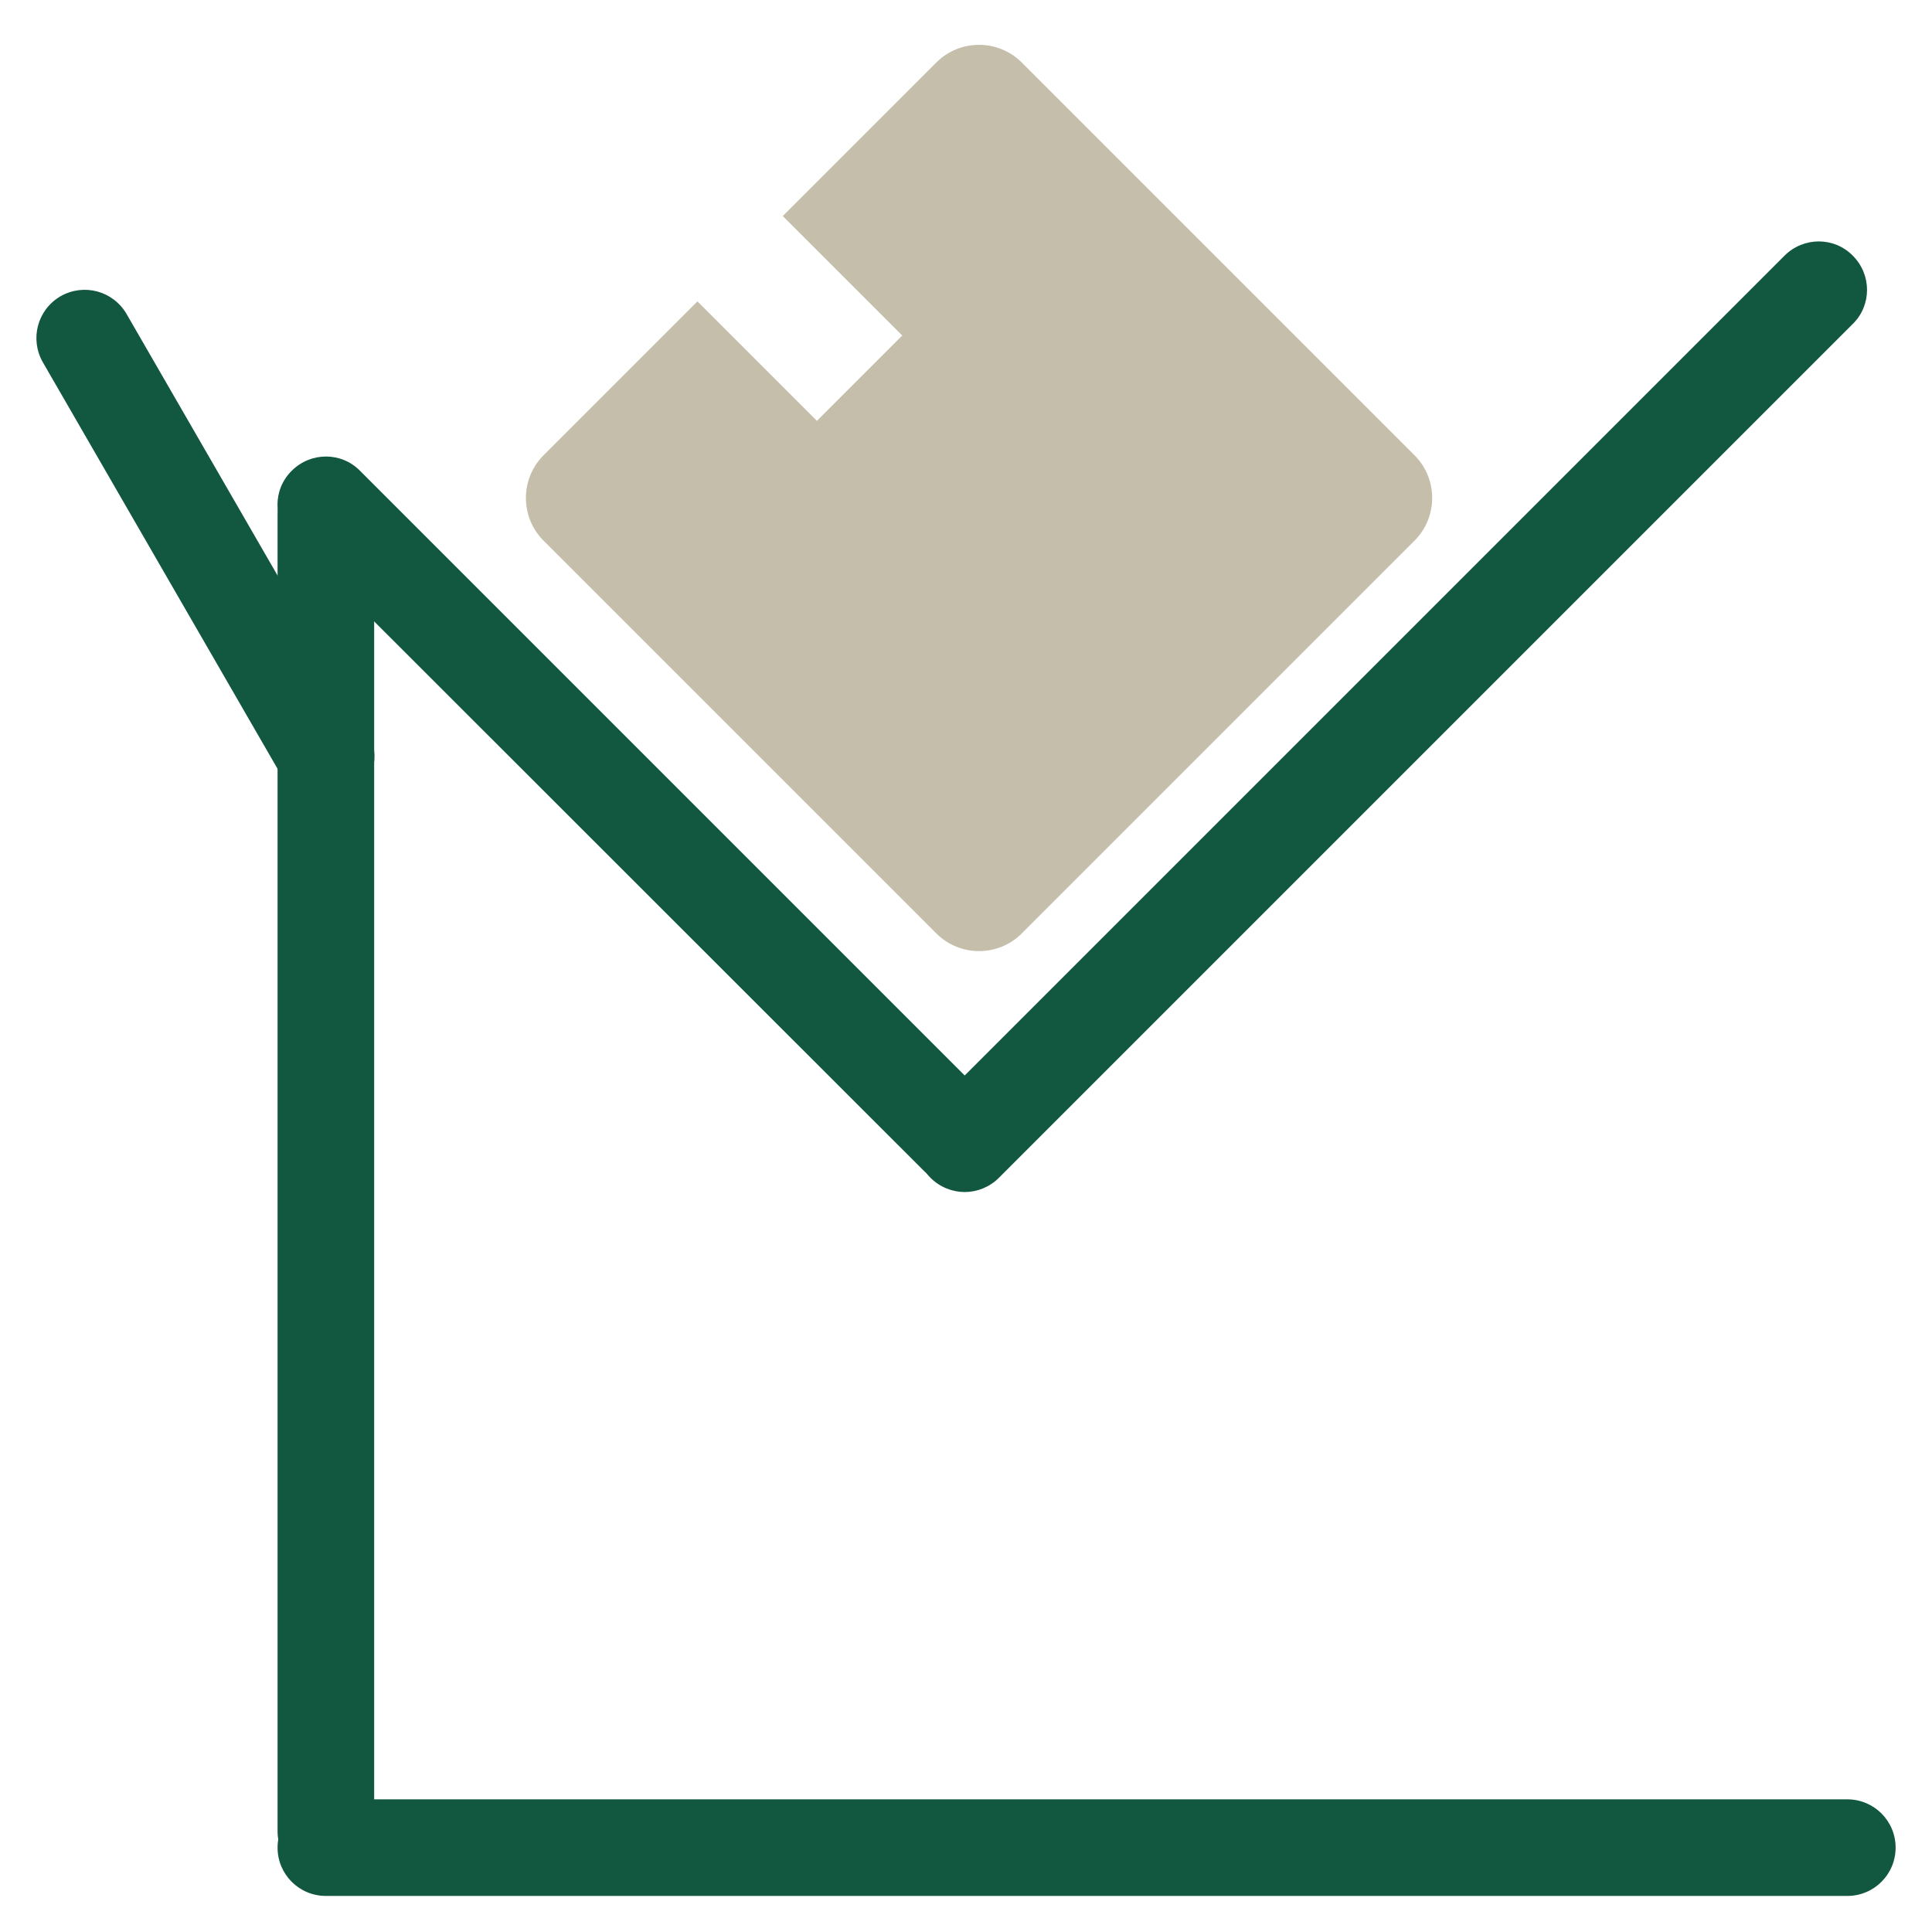
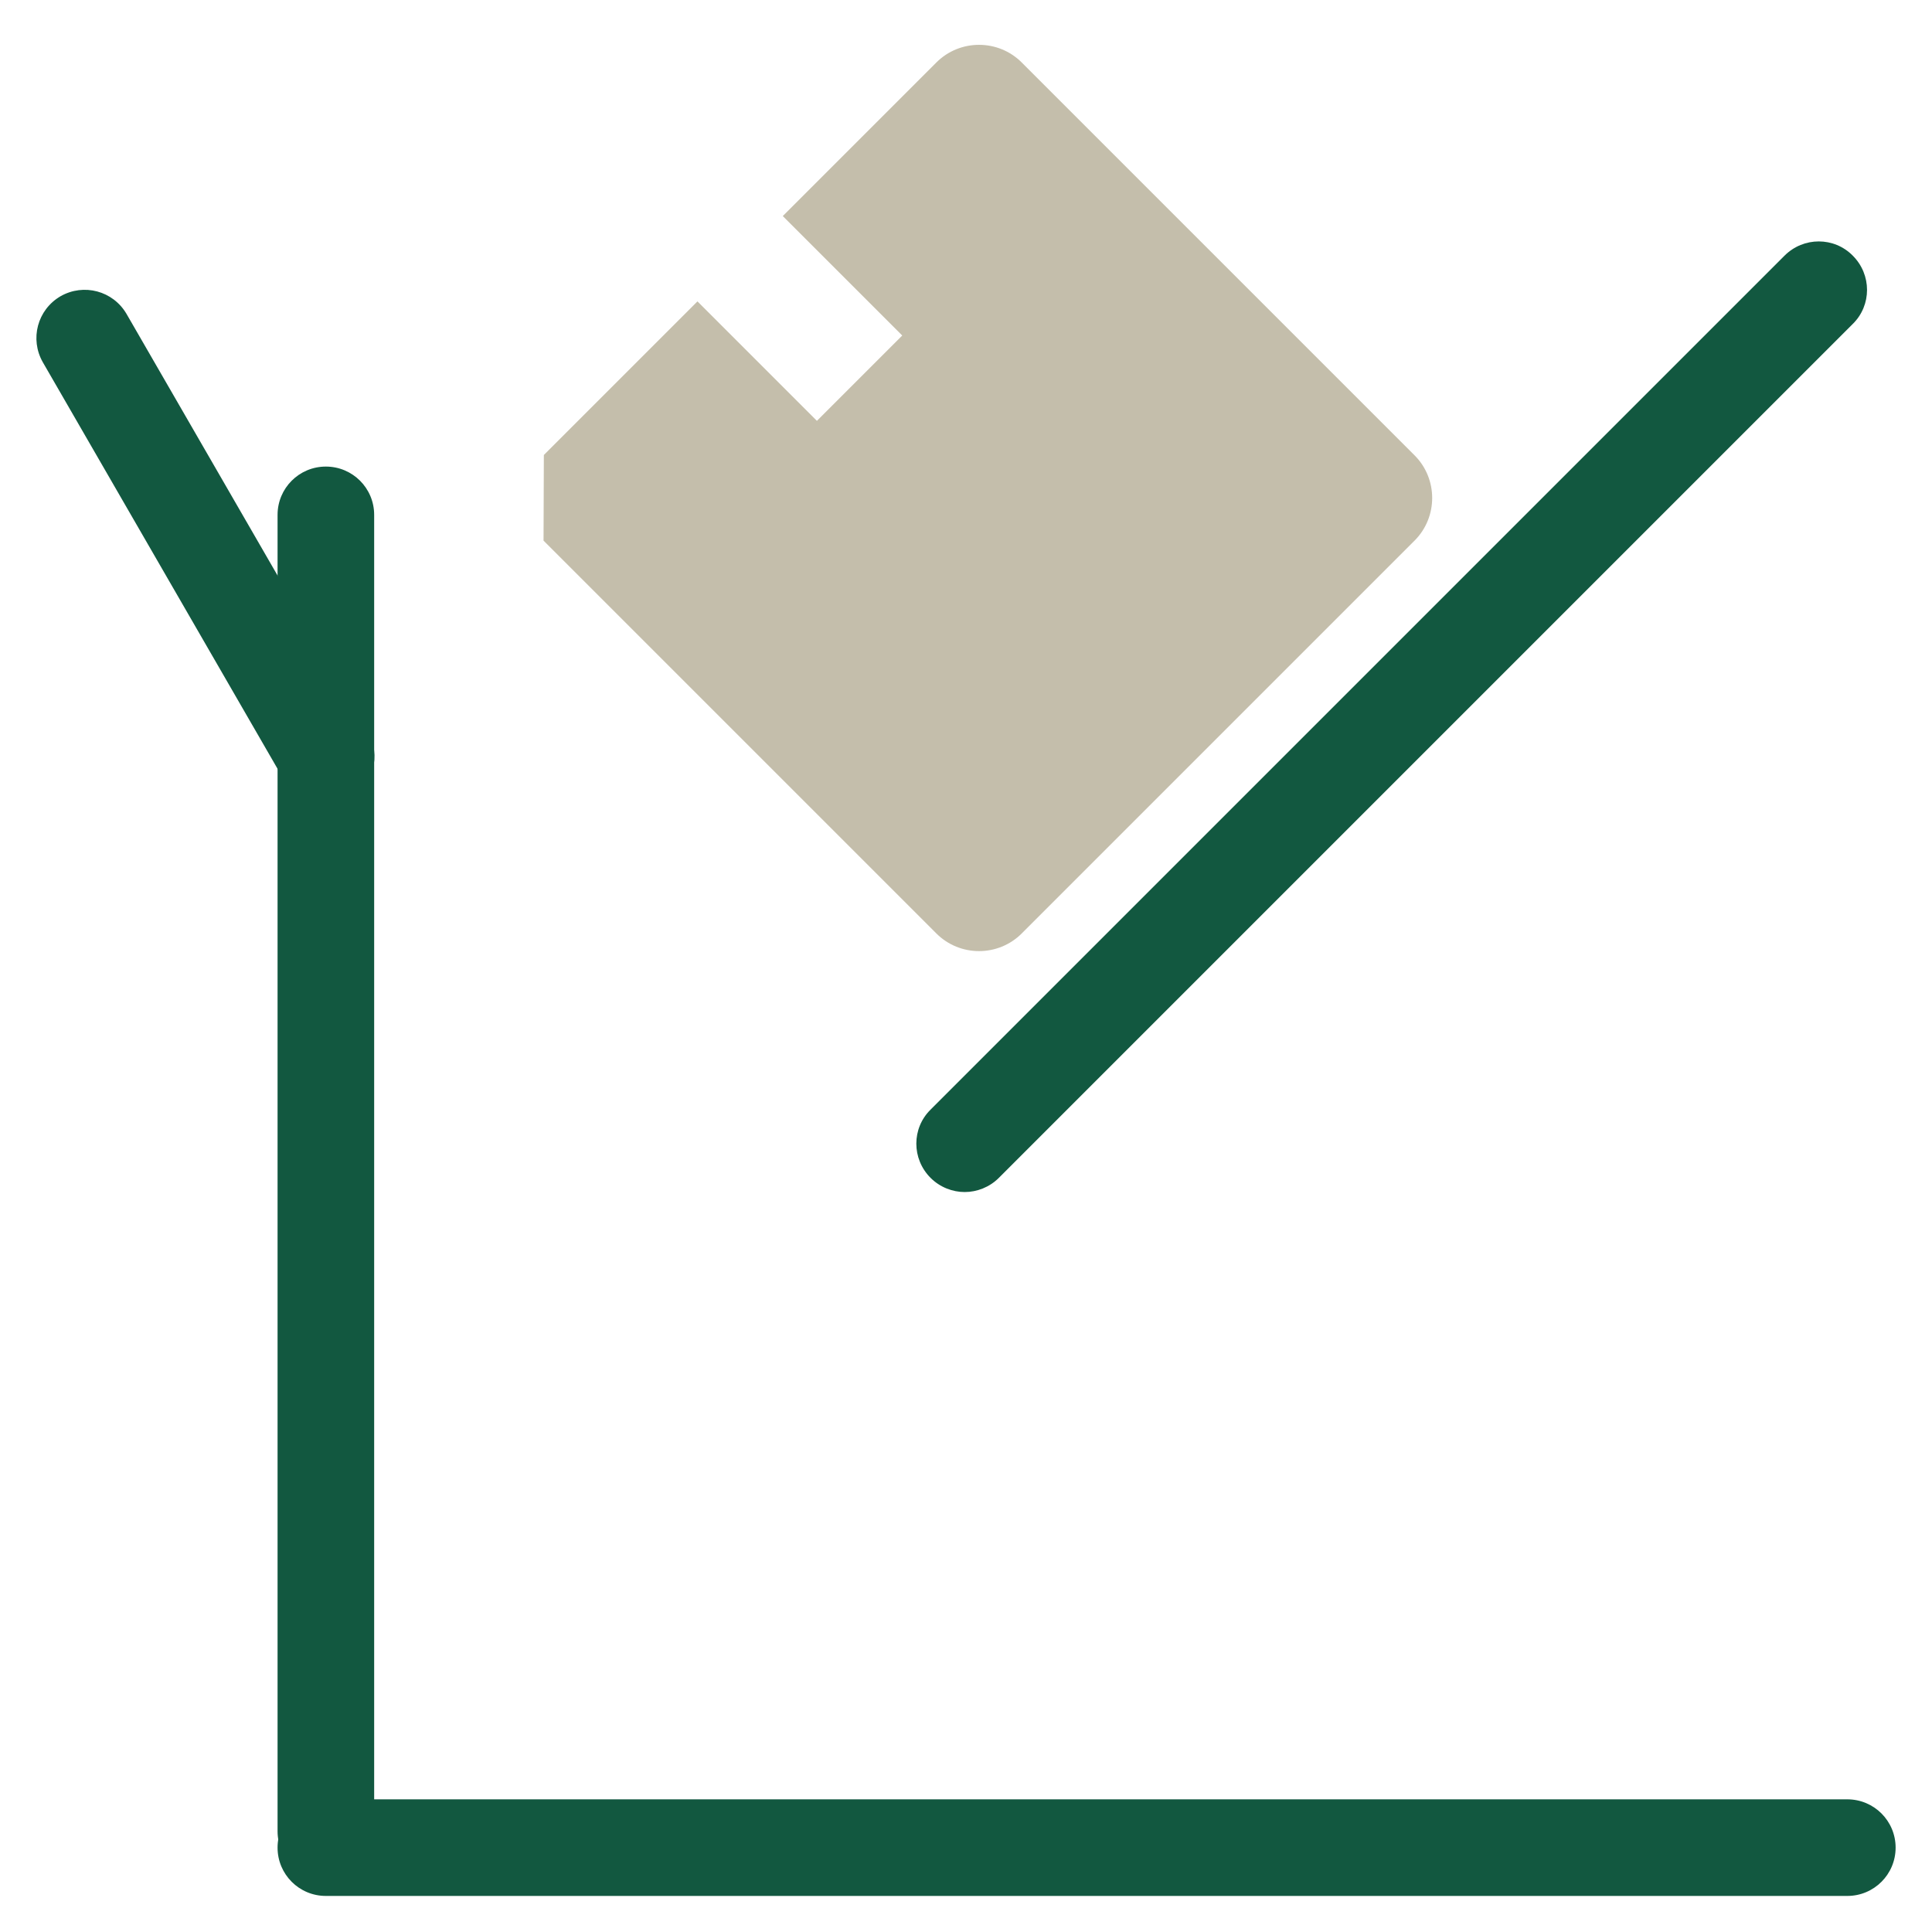
<svg xmlns="http://www.w3.org/2000/svg" id="Layer_1" viewBox="0 0 60 60">
  <defs>
    <style>.cls-1{fill:none;}.cls-1,.cls-2,.cls-3{stroke-width:0px;}.cls-2{fill:#c4beab;}.cls-3{fill:#125840;}</style>
  </defs>
  <rect id="Rectangle_284" class="cls-1" width="60" height="60" />
  <g id="Container_Tilter">
    <g id="Line_36">
      <path class="cls-3" d="M57.38,58.88H10.12c-.83,0-1.5-.67-1.5-1.5s.67-1.5,1.5-1.5h47.25c.83,0,1.5.67,1.5,1.5s-.67,1.5-1.5,1.5Z" />
    </g>
    <g id="Line_8">
      <path class="cls-3" d="M10.12,58.37c-.83,0-1.5-.67-1.5-1.5V15.99c0-.83.67-1.5,1.5-1.5s1.5.67,1.5,1.5v40.88c0,.83-.67,1.5-1.5,1.5Z" />
    </g>
    <g id="Line_38">
      <path class="cls-3" d="M29.96,37.02c-.38,0-.77-.15-1.06-.44-.59-.59-.59-1.54,0-2.12L55.42,7.94c.59-.59,1.54-.59,2.12,0,.59.59.59,1.54,0,2.12l-26.52,26.52c-.29.29-.68.44-1.06.44Z" />
    </g>
    <g id="Line_39">
-       <path class="cls-3" d="M29.73,36.78c-.38,0-.77-.15-1.06-.44L9.06,16.74c-.59-.59-.59-1.54,0-2.12.59-.59,1.54-.59,2.12,0l19.6,19.6c.59.59.59,1.54,0,2.12-.29.29-.68.44-1.06.44Z" />
-     </g>
+       </g>
    <g id="Line_37">
      <path class="cls-3" d="M10.13,24.99c-.52,0-1.02-.27-1.3-.75L1.33,11.25c-.41-.72-.17-1.63.55-2.05.72-.41,1.63-.17,2.05.55l7.5,12.99c.41.72.17,1.63-.55,2.05-.24.14-.49.2-.75.2Z" />
    </g>
  </g>
-   <path id="box" class="cls-2" d="M16.89,14.13l4.77-4.77,3.71,3.71,2.65-2.65-3.71-3.71,4.77-4.77c.73-.73,1.92-.73,2.65,0l12.2,12.2c.73.73.73,1.92,0,2.65h0l-12.2,12.2c-.73.73-1.92.73-2.65,0h0l-12.2-12.2c-.73-.73-.73-1.92,0-2.65Z" />
+   <path id="box" class="cls-2" d="M16.89,14.13l4.77-4.77,3.71,3.71,2.65-2.65-3.71-3.71,4.77-4.77c.73-.73,1.92-.73,2.65,0l12.2,12.2c.73.73.73,1.92,0,2.65h0l-12.2,12.2c-.73.73-1.92.73-2.65,0h0l-12.2-12.2Z" />
</svg>